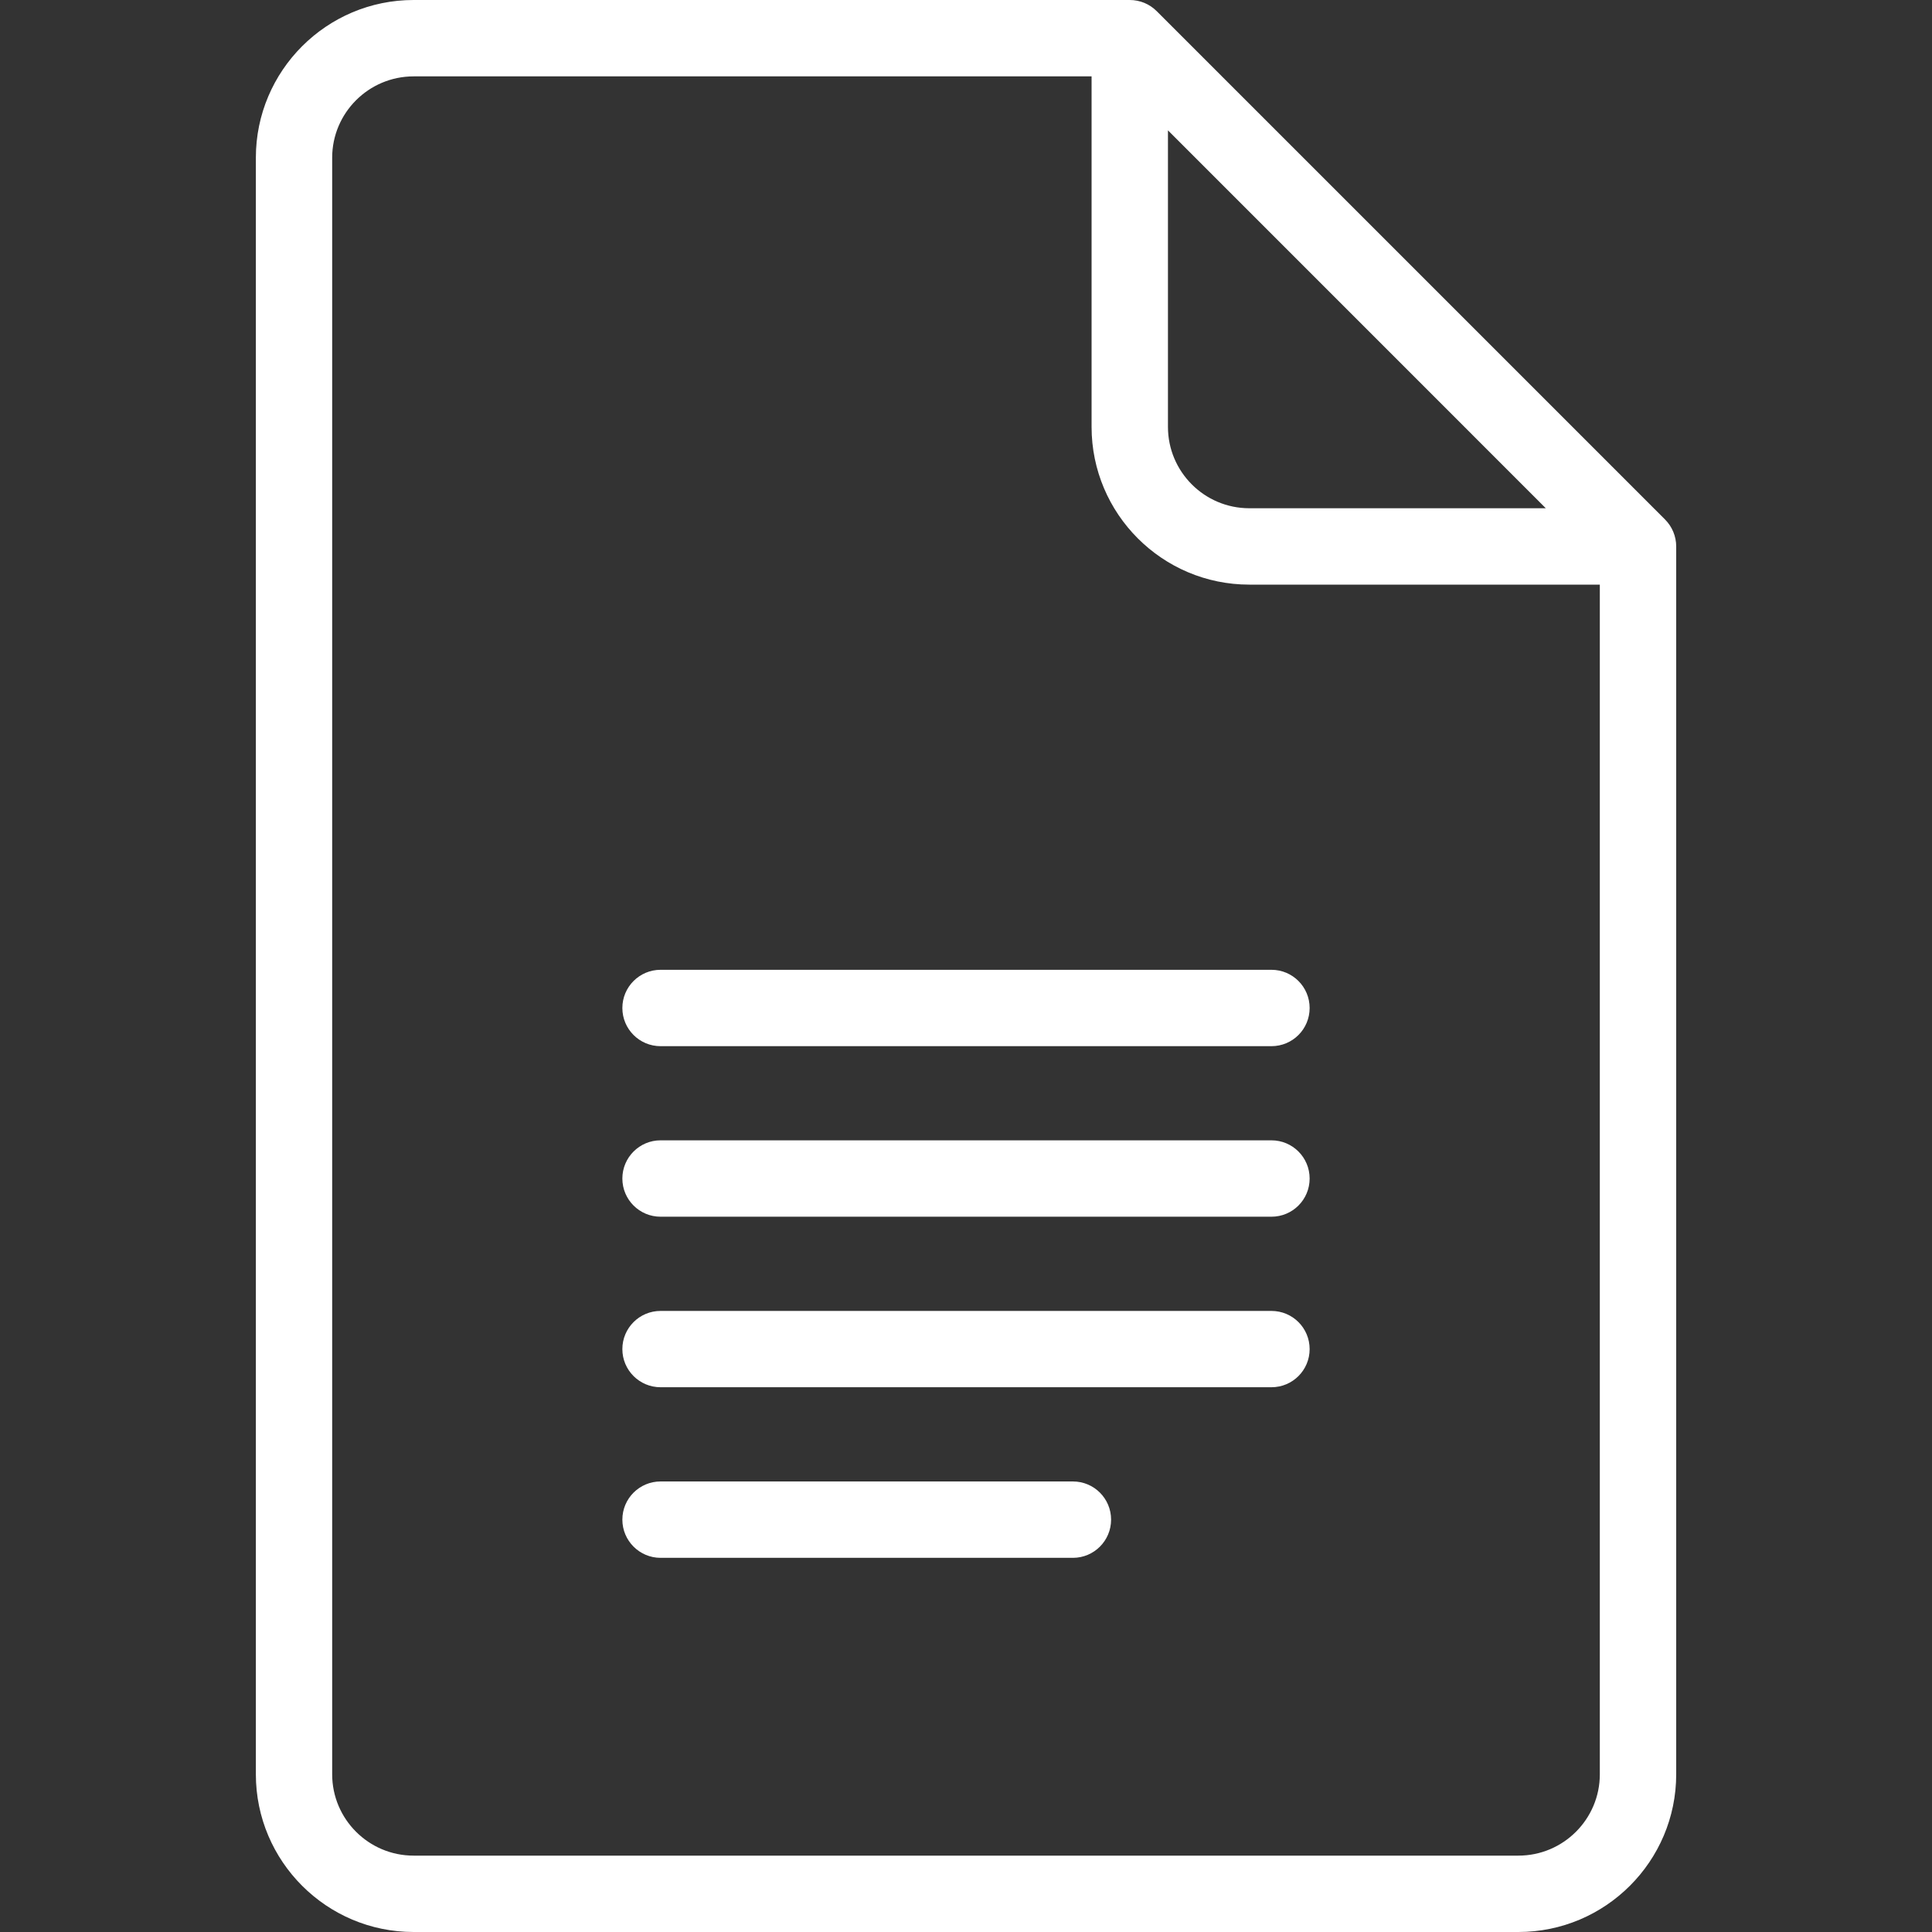
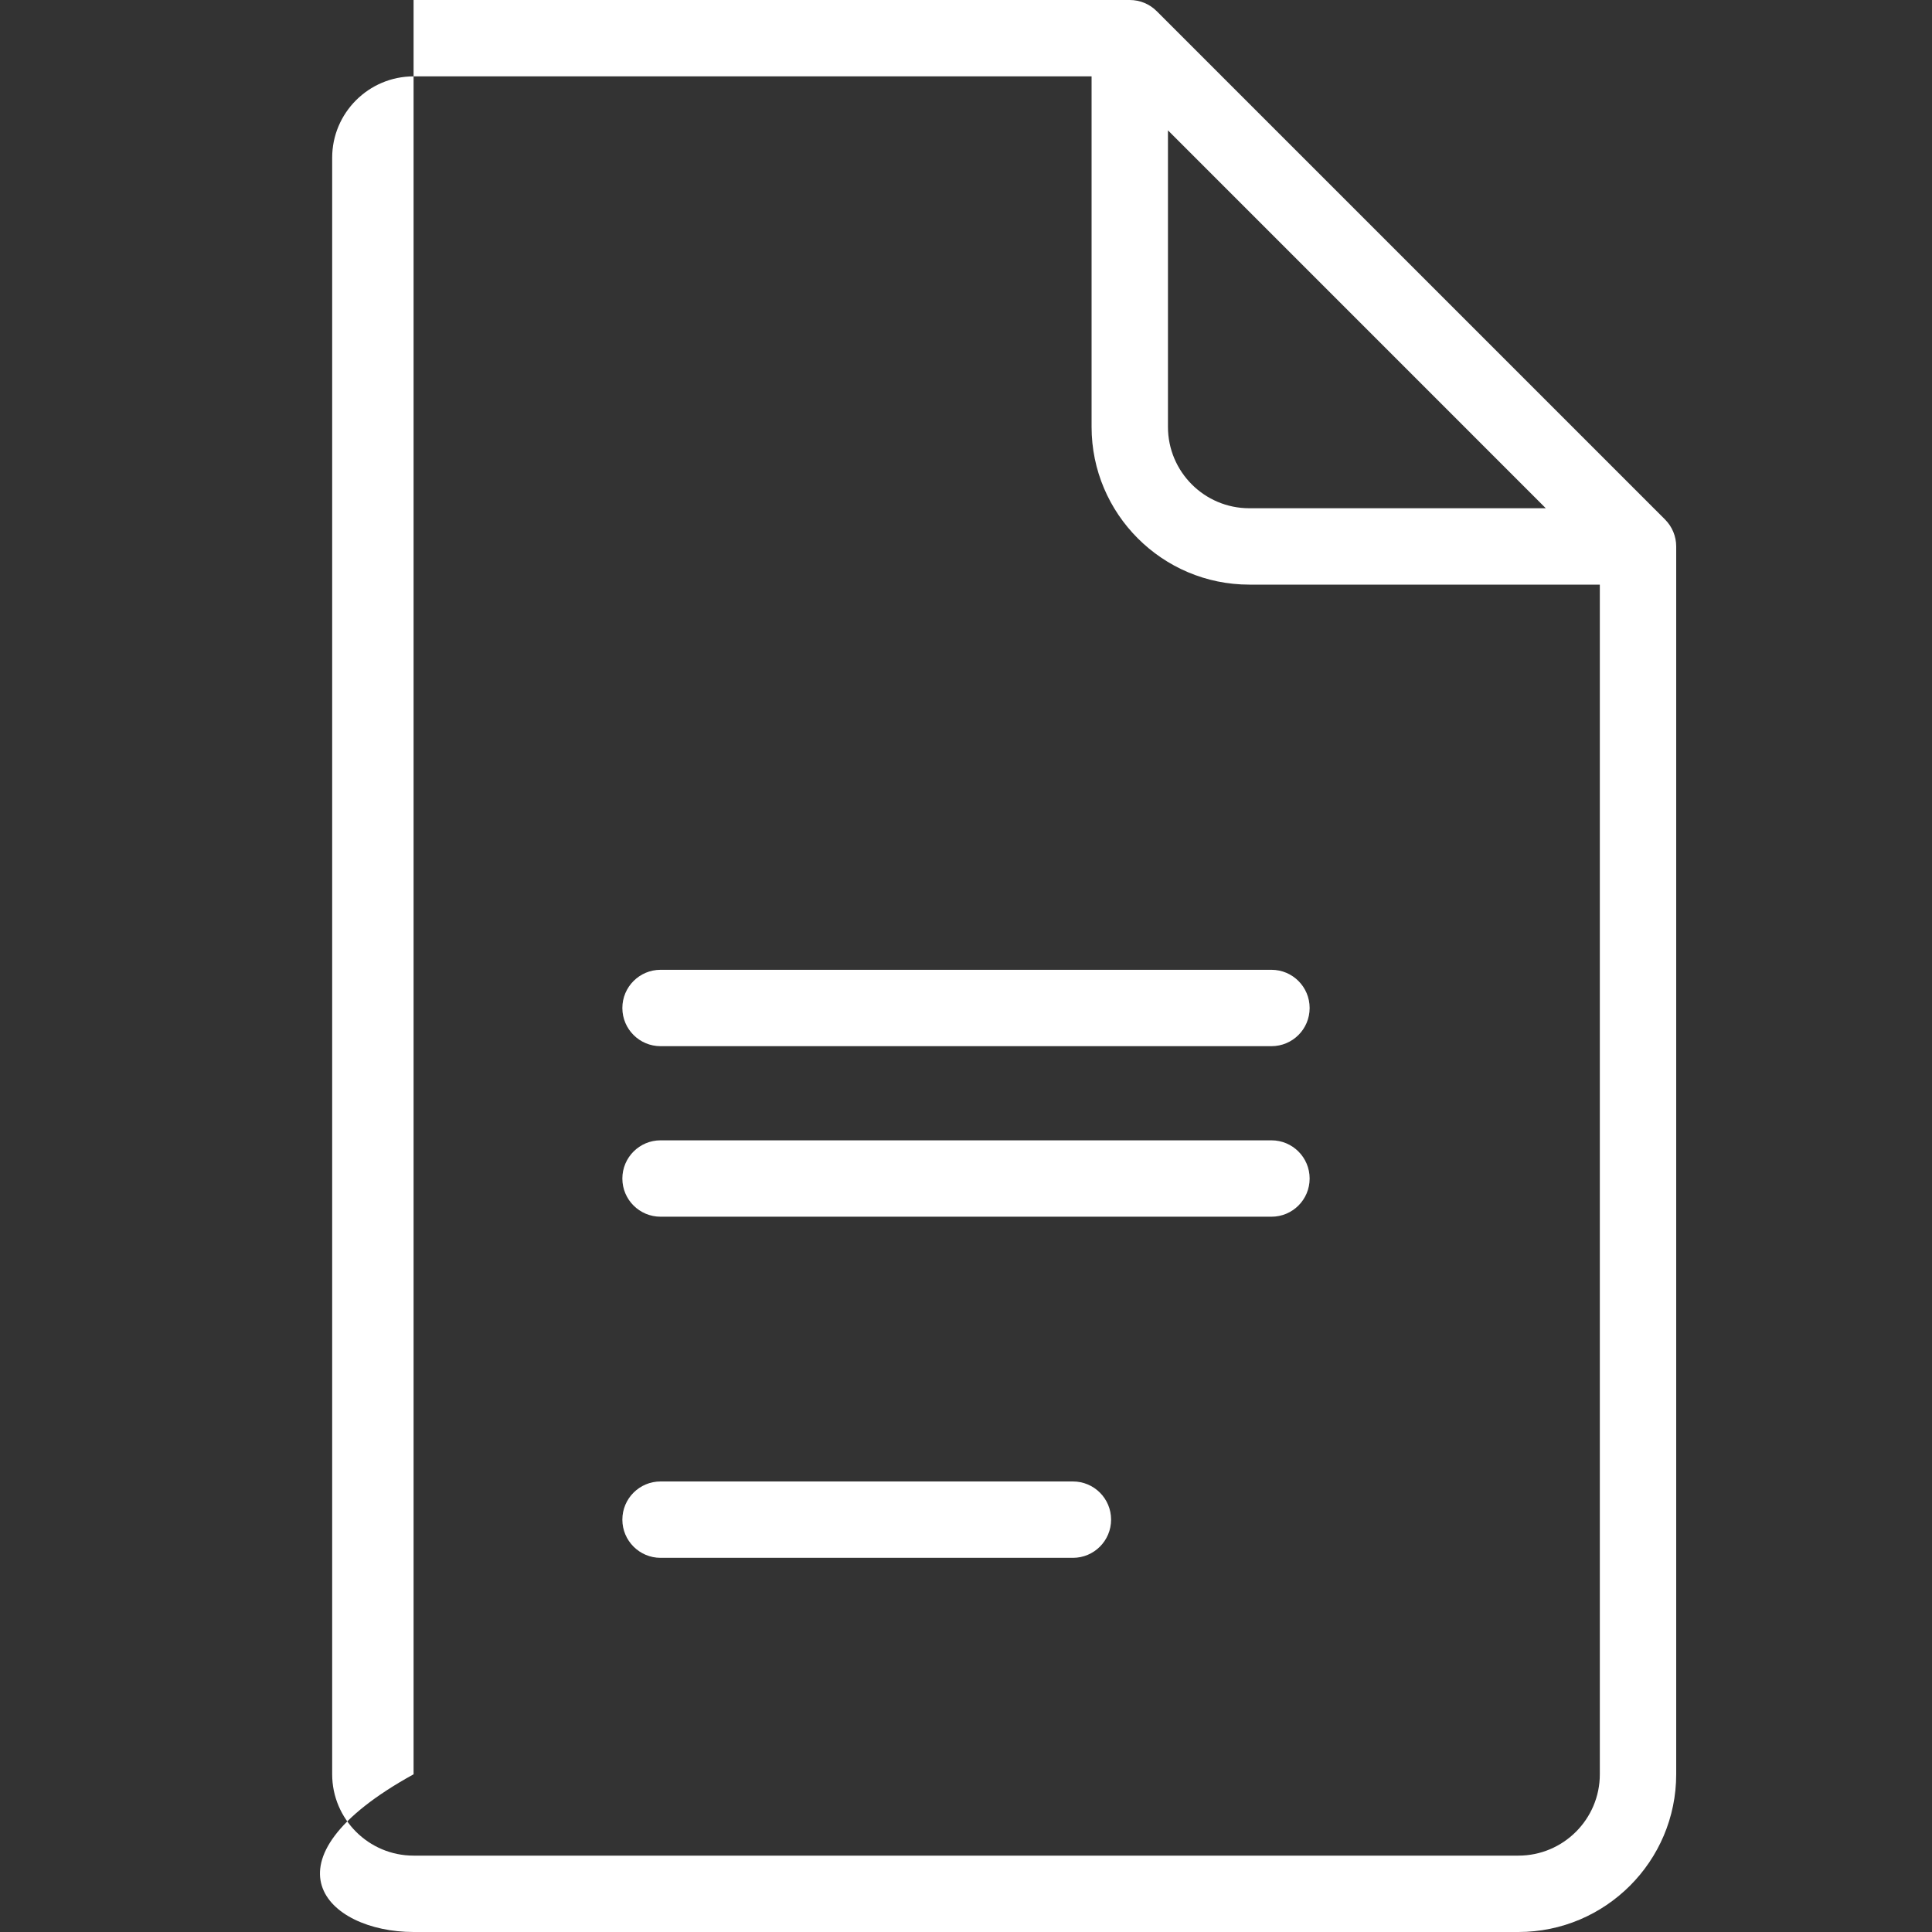
<svg xmlns="http://www.w3.org/2000/svg" viewBox="0 0 30 30" fill="white">
  <rect x="0" y="0" width="30" height="30" fill="#333333" stroke="none" />
-   <path d="M25.854 8.066L17.962 0.174C17.851 0.062 17.7 0 17.543 0H6.422C5.071 0 3.973 1.099 3.973 2.449V27.551C3.973 28.901 5.071 30 6.422 30H23.578C24.929 30 26.028 28.901 26.028 27.551V8.485C26.028 8.328 25.965 8.177 25.854 8.066ZM18.136 2.024L24.003 7.892H19.399C18.702 7.892 18.136 7.325 18.136 6.629V2.024H18.136ZM24.842 27.551C24.842 28.247 24.275 28.814 23.578 28.814H6.422C5.725 28.814 5.158 28.247 5.158 27.551V2.449C5.158 1.753 5.725 1.186 6.422 1.186H16.95V6.629C16.95 7.979 18.048 9.078 19.399 9.078H24.842V27.551Z" />
+   <path d="M25.854 8.066L17.962 0.174C17.851 0.062 17.7 0 17.543 0H6.422V27.551C3.973 28.901 5.071 30 6.422 30H23.578C24.929 30 26.028 28.901 26.028 27.551V8.485C26.028 8.328 25.965 8.177 25.854 8.066ZM18.136 2.024L24.003 7.892H19.399C18.702 7.892 18.136 7.325 18.136 6.629V2.024H18.136ZM24.842 27.551C24.842 28.247 24.275 28.814 23.578 28.814H6.422C5.725 28.814 5.158 28.247 5.158 27.551V2.449C5.158 1.753 5.725 1.186 6.422 1.186H16.95V6.629C16.95 7.979 18.048 9.078 19.399 9.078H24.842V27.551Z" />
  <path d="M19.743 15.059H10.257C9.93 15.059 9.664 15.325 9.664 15.652C9.664 15.98 9.93 16.245 10.257 16.245H19.743C20.071 16.245 20.336 15.98 20.336 15.652C20.336 15.325 20.071 15.059 19.743 15.059Z" />
  <path d="M19.743 17.707H10.257C9.93 17.707 9.664 17.973 9.664 18.3C9.664 18.628 9.93 18.893 10.257 18.893H19.743C20.071 18.893 20.336 18.628 20.336 18.3C20.336 17.973 20.071 17.707 19.743 17.707Z" />
-   <path d="M19.743 20.356H10.257C9.93 20.356 9.664 20.621 9.664 20.949C9.664 21.276 9.93 21.541 10.257 21.541H19.743C20.071 21.541 20.336 21.276 20.336 20.949C20.336 20.621 20.071 20.356 19.743 20.356Z" />
  <path d="M16.66 23.004H10.257C9.93 23.004 9.664 23.269 9.664 23.597C9.664 23.924 9.93 24.19 10.257 24.19H16.66C16.988 24.19 17.253 23.924 17.253 23.597C17.253 23.269 16.988 23.004 16.66 23.004Z" />
</svg>